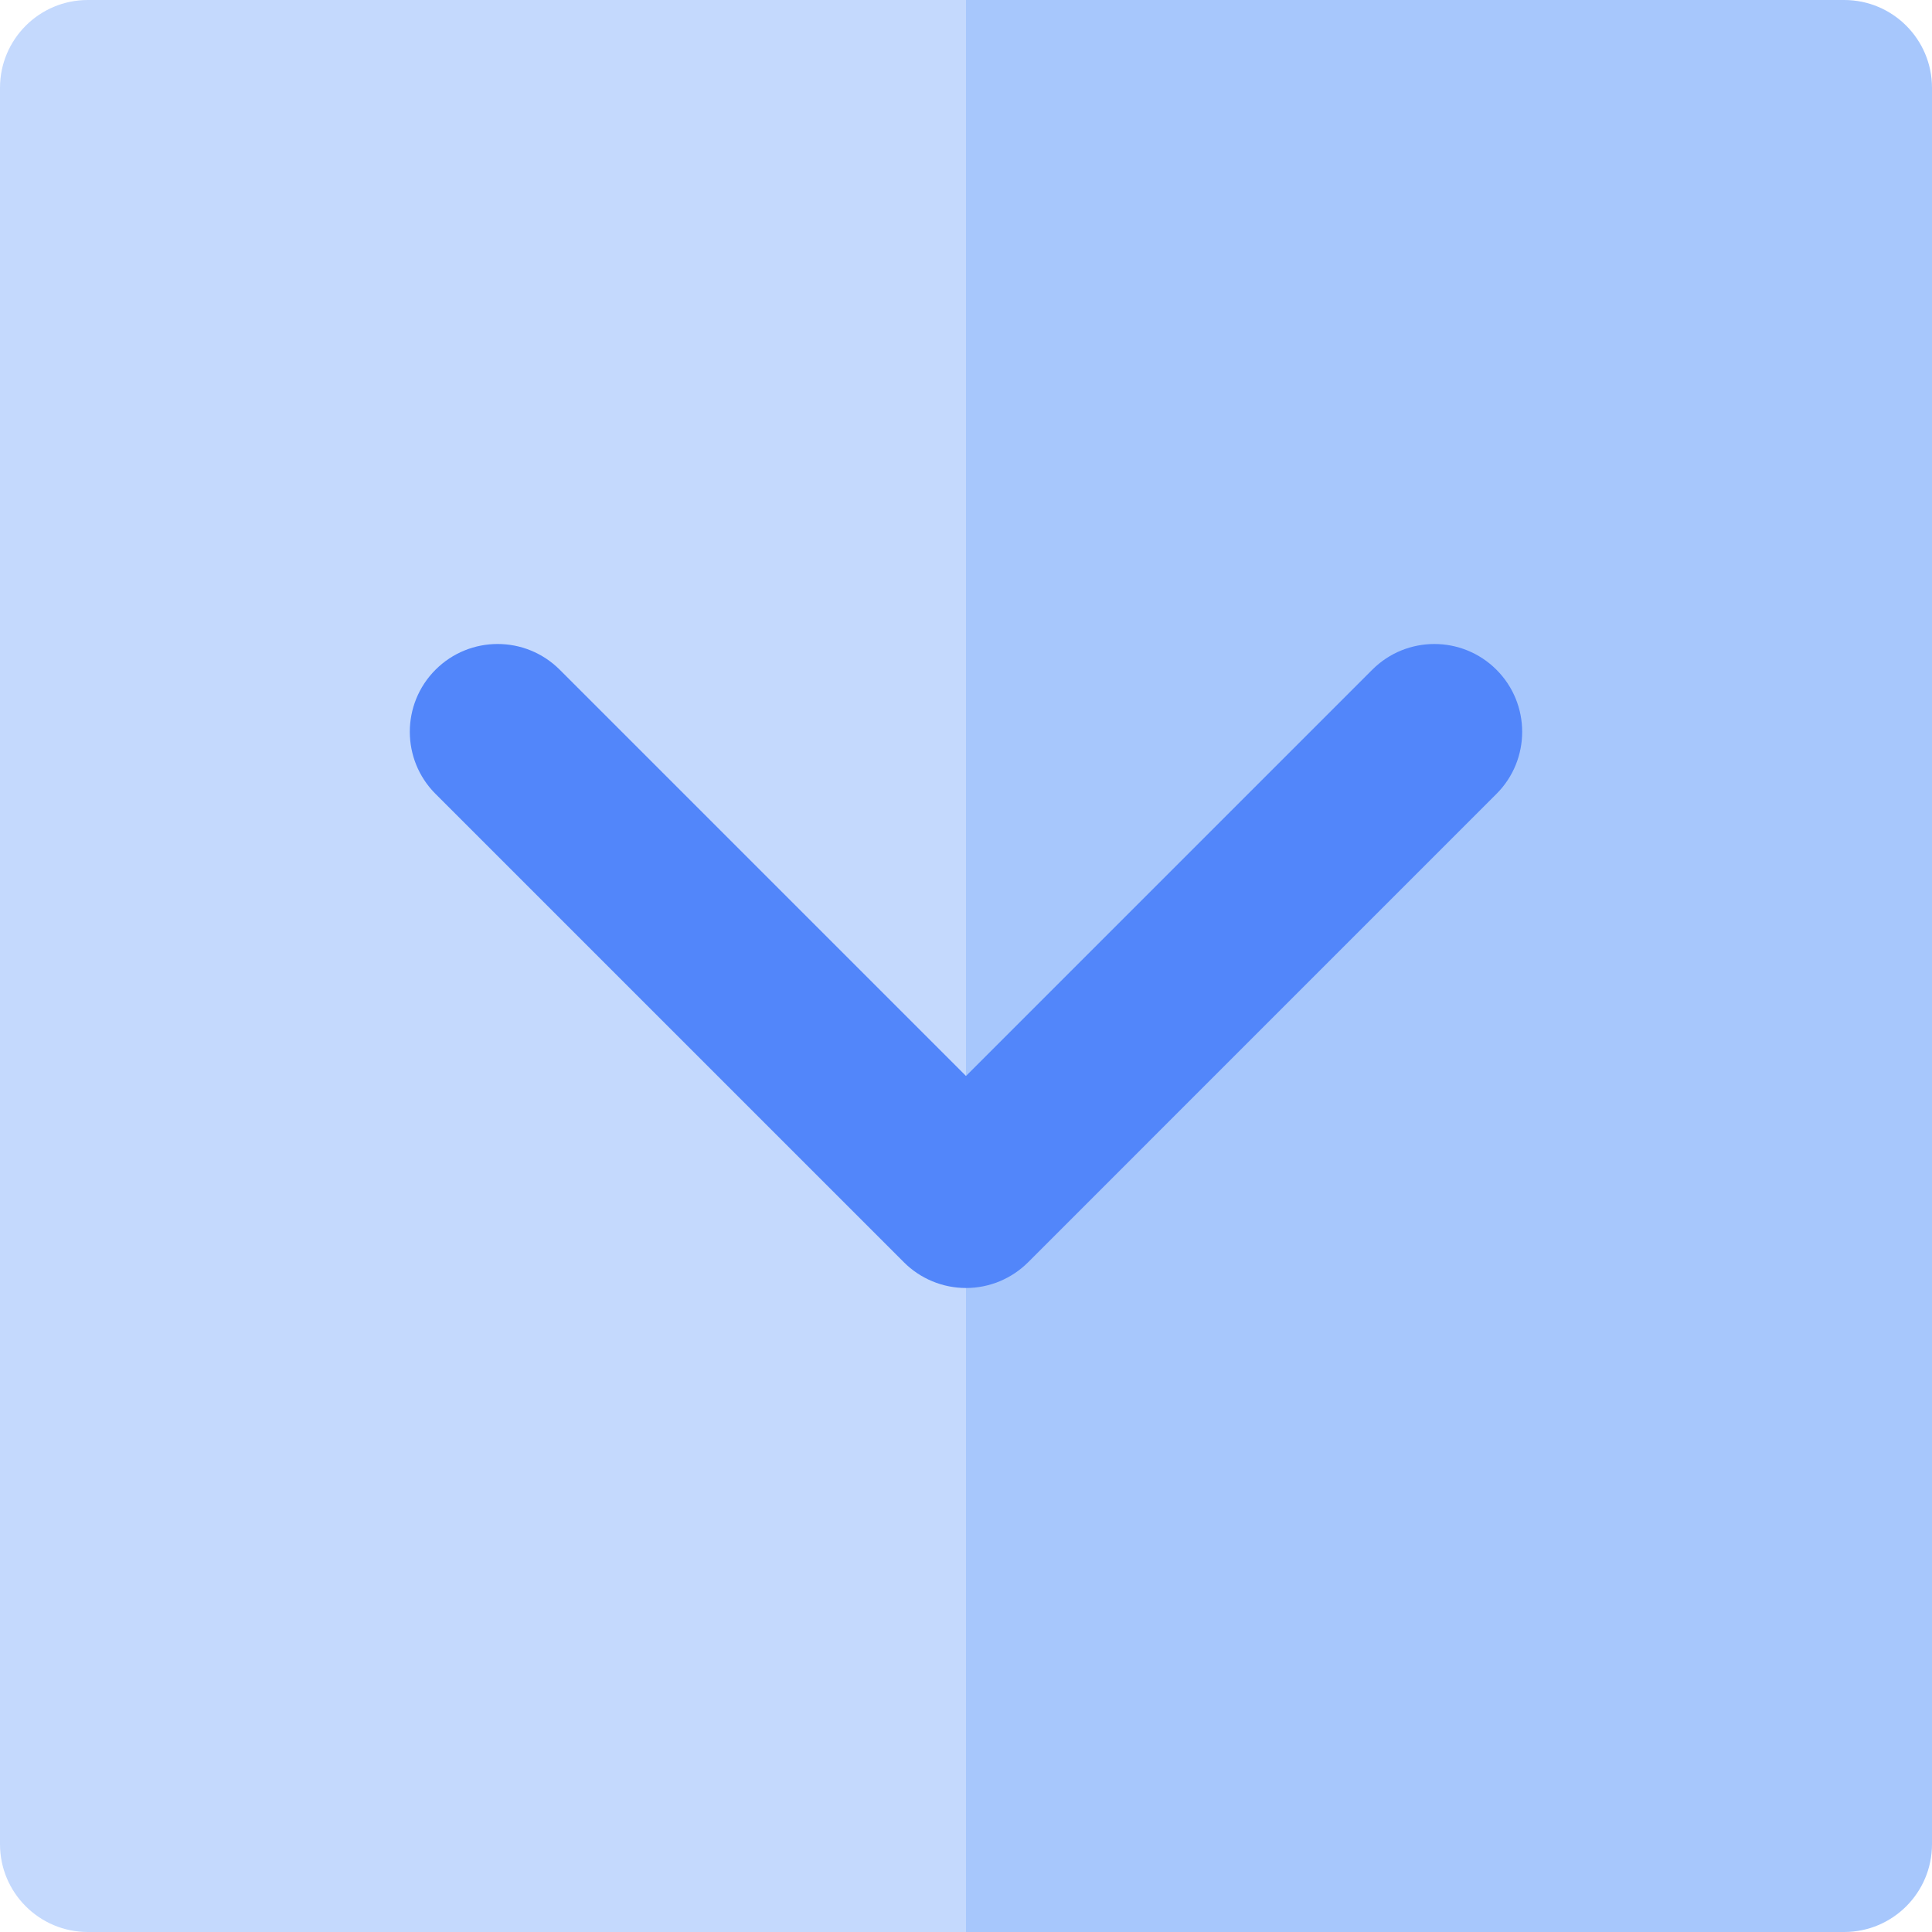
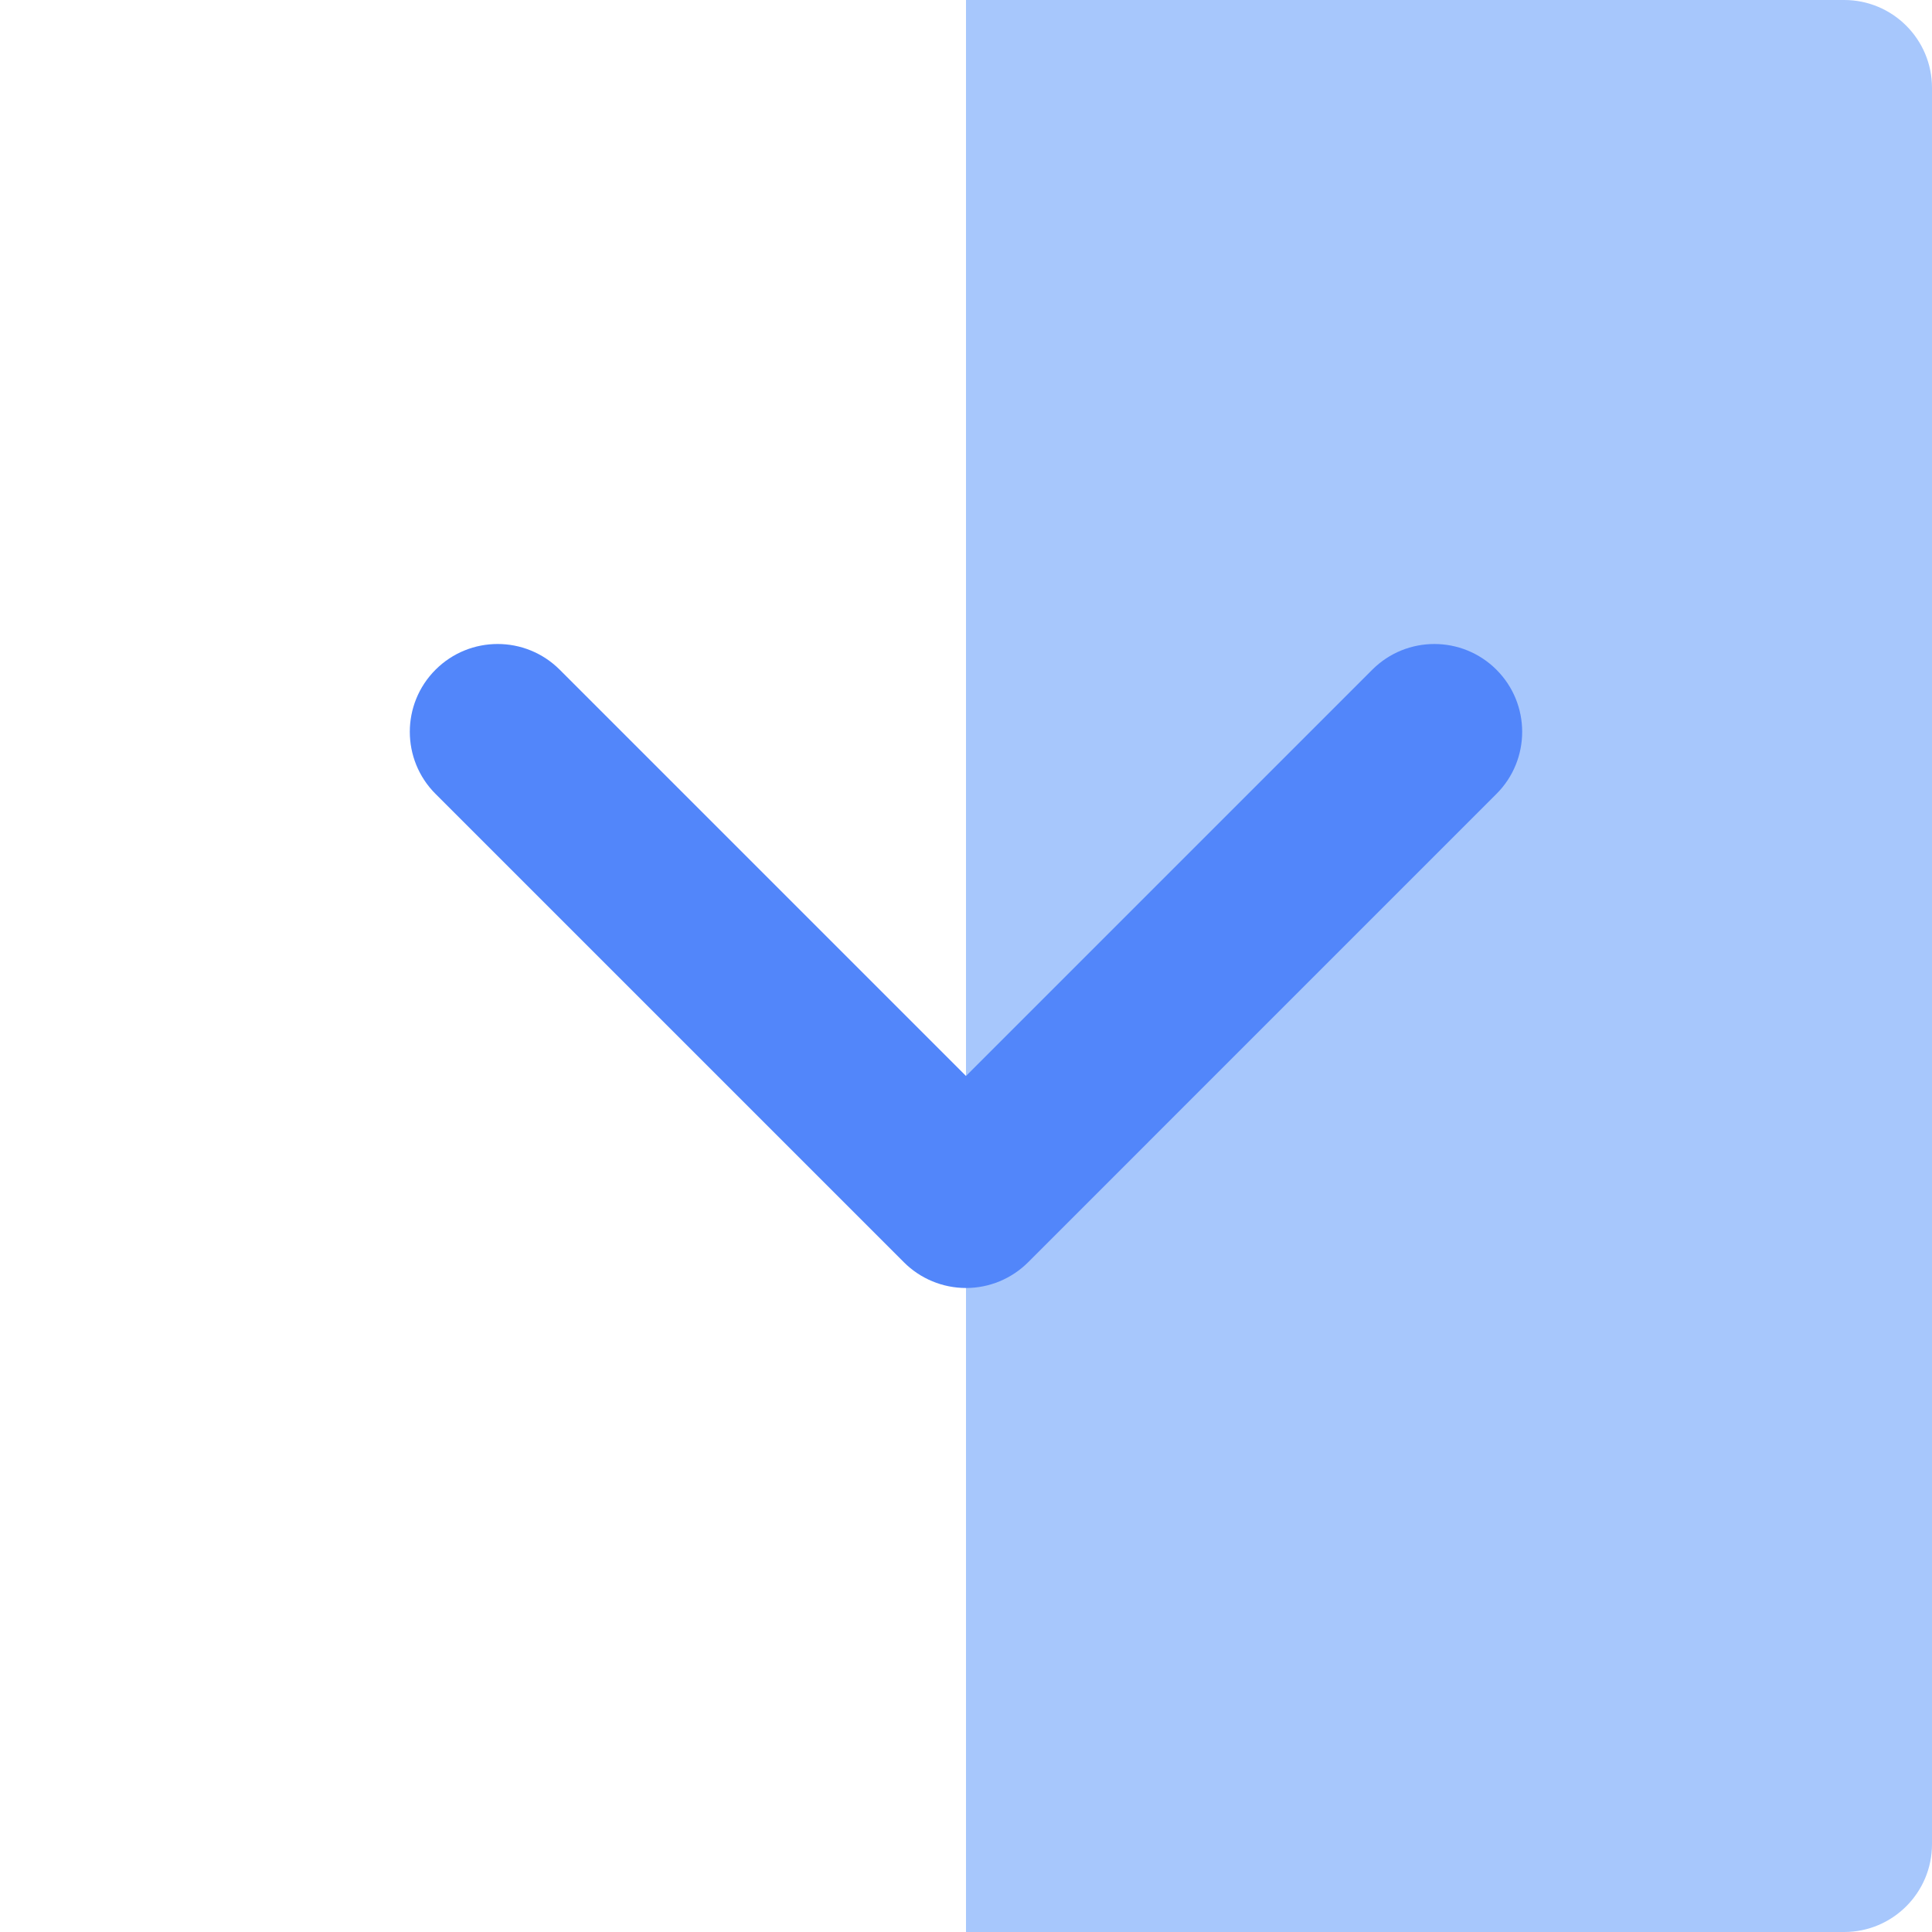
<svg xmlns="http://www.w3.org/2000/svg" version="1.1" id="Layer_1" x="0px" y="0px" viewBox="0 0 512 512" style="enable-background:new 0 0 512 512;" xml:space="preserve">
-   <path style="fill:#C4D9FD;" d="M23.273,0C10.42,0,0,10.42,0,23.273v465.455C0,501.58,10.42,512,23.273,512H256V0H23.273z" />
  <path style="fill:#A7C7FC;" d="M488.727,0H256v512h232.727C501.58,512,512,501.58,512,488.727V23.273C512,10.42,501.58,0,488.727,0z  " />
  <path style="fill:#5286FA;" d="M239.546,334.516c4.366,4.366,10.283,6.817,16.457,6.817c6.173,0,12.093-2.453,16.455-6.817  l124.118-124.121c9.089-9.087,9.089-23.824,0-32.912c-9.087-9.087-23.824-9.089-32.912,0L256.002,285.147L148.333,177.482  c-9.087-9.087-23.822-9.089-32.914,0c-9.087,9.087-9.087,23.824,0.002,32.912L239.546,334.516z" />
  <g>
</g>
  <g>
</g>
  <g>
</g>
  <g>
</g>
  <g>
</g>
  <g>
</g>
  <g>
</g>
  <g>
</g>
  <g>
</g>
  <g>
</g>
  <g>
</g>
  <g>
</g>
  <g>
</g>
  <g>
</g>
  <g>
</g>
</svg>